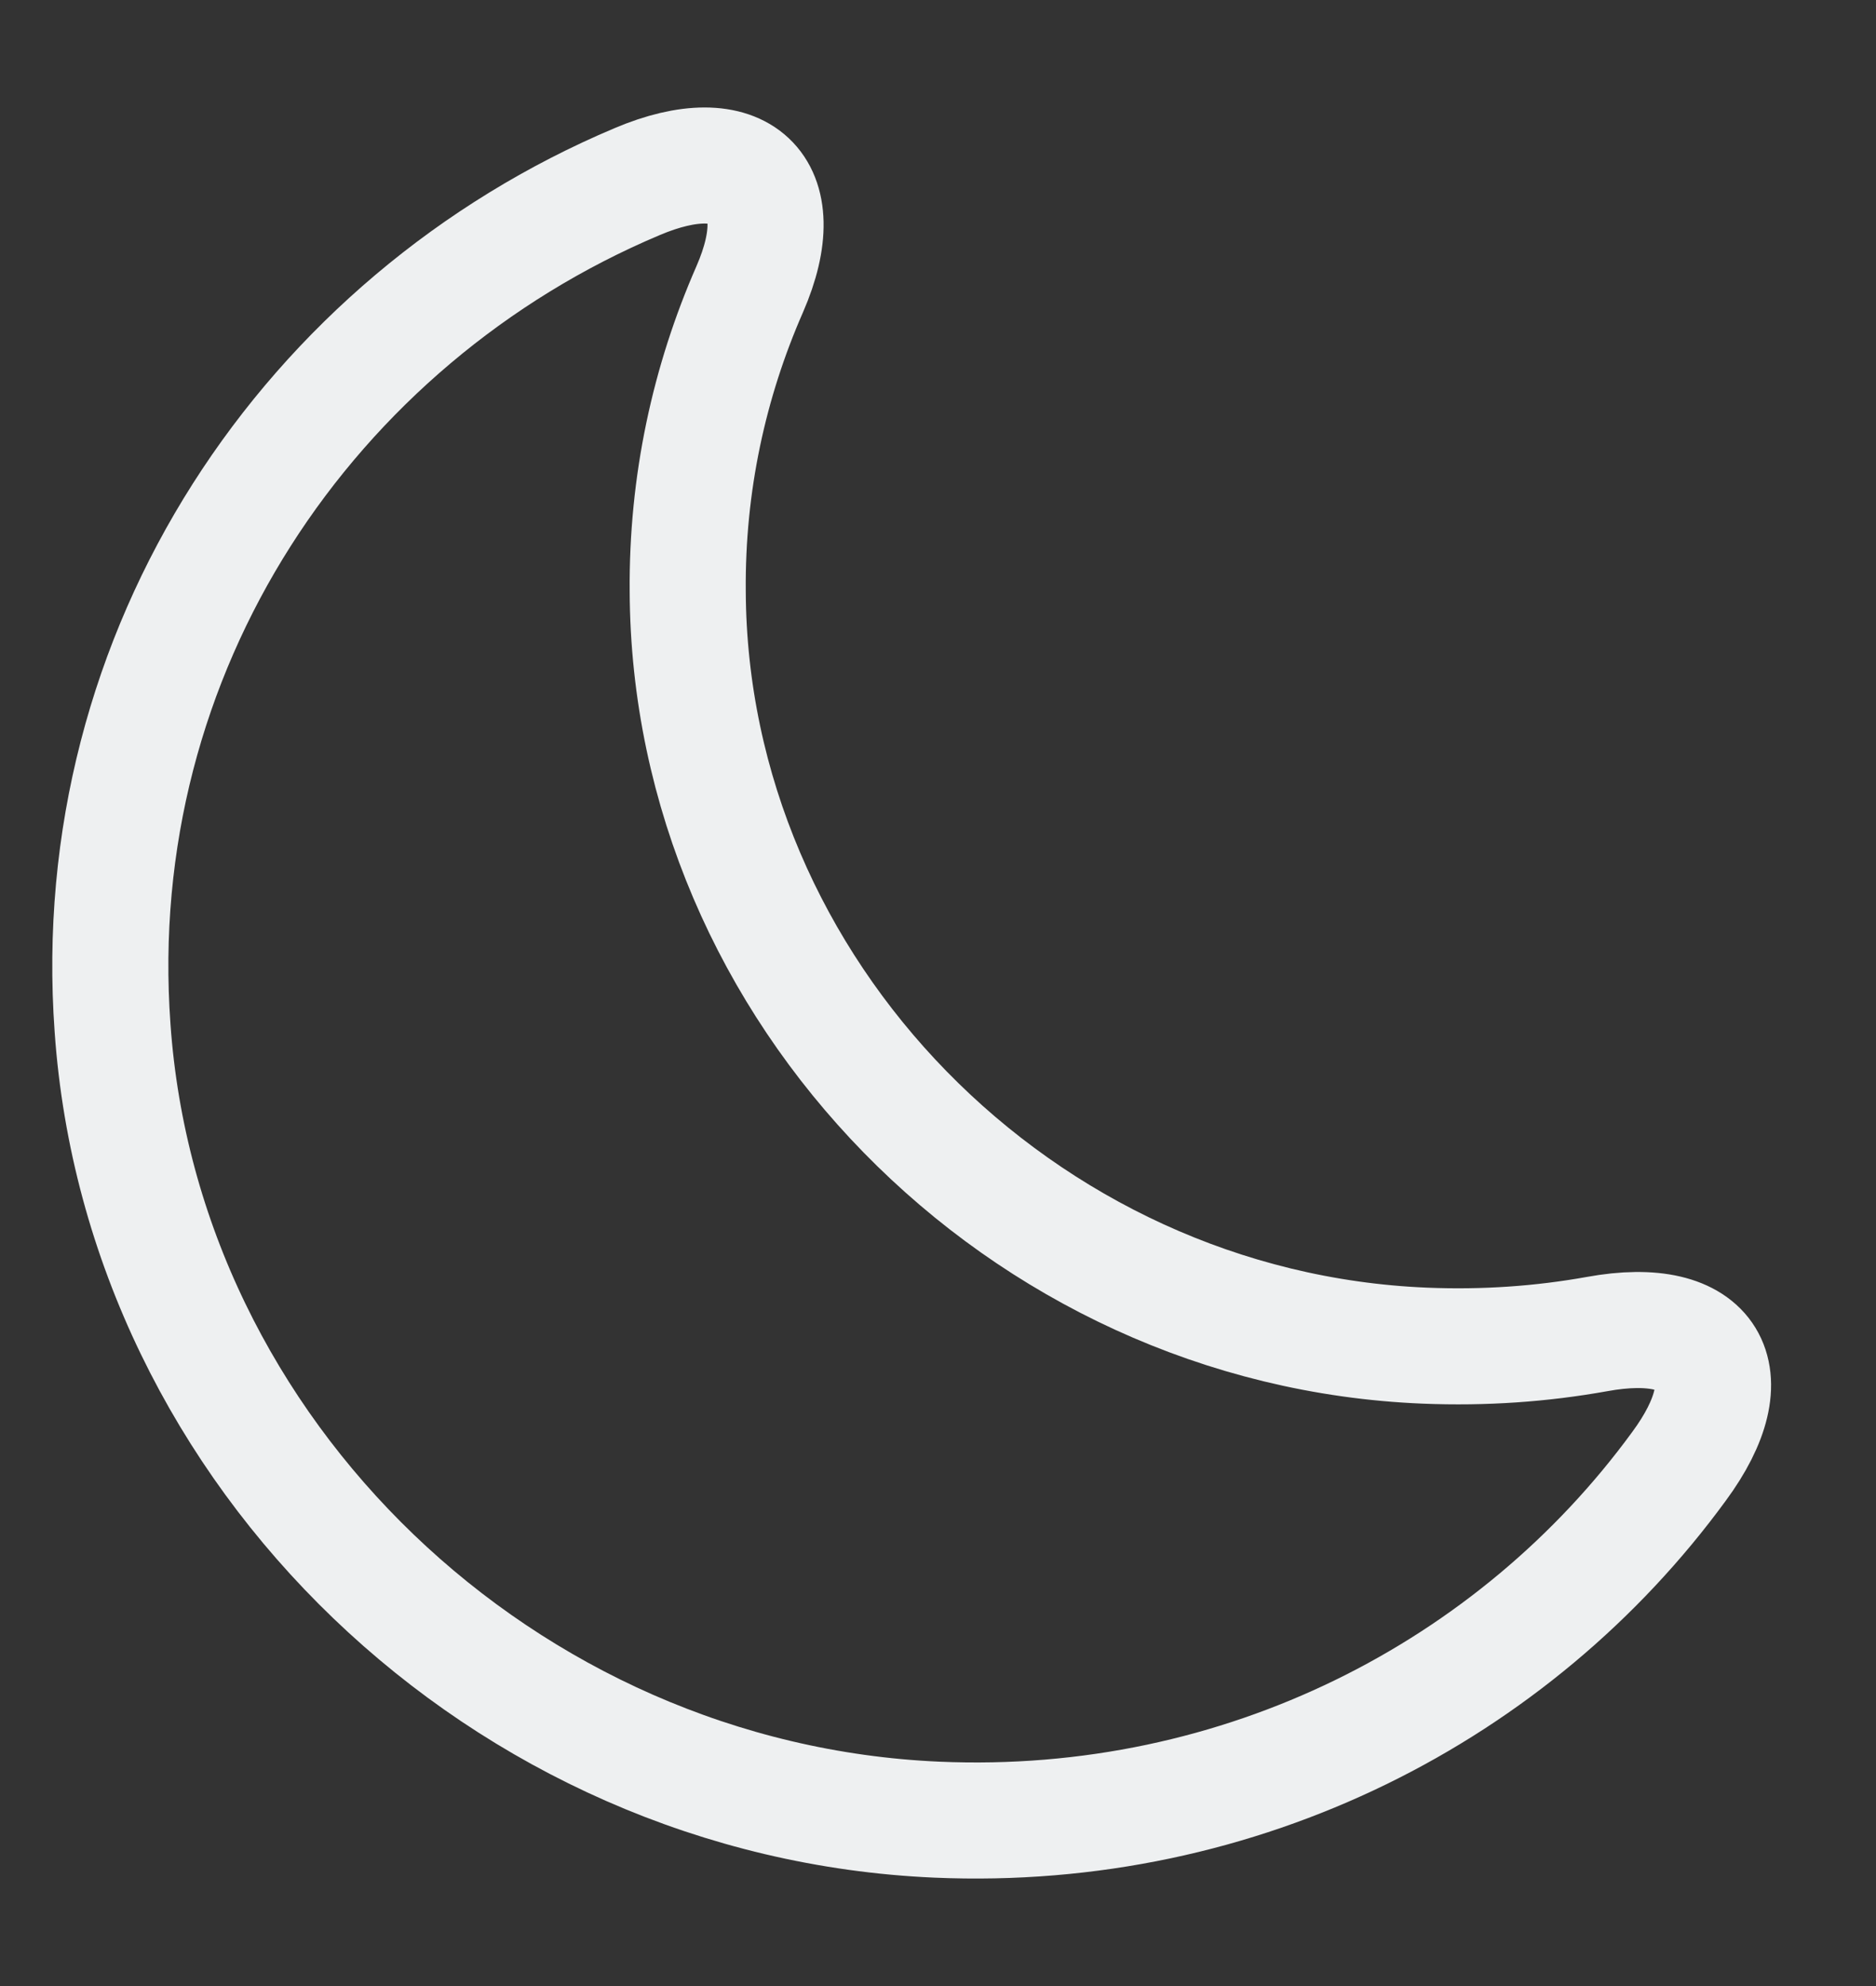
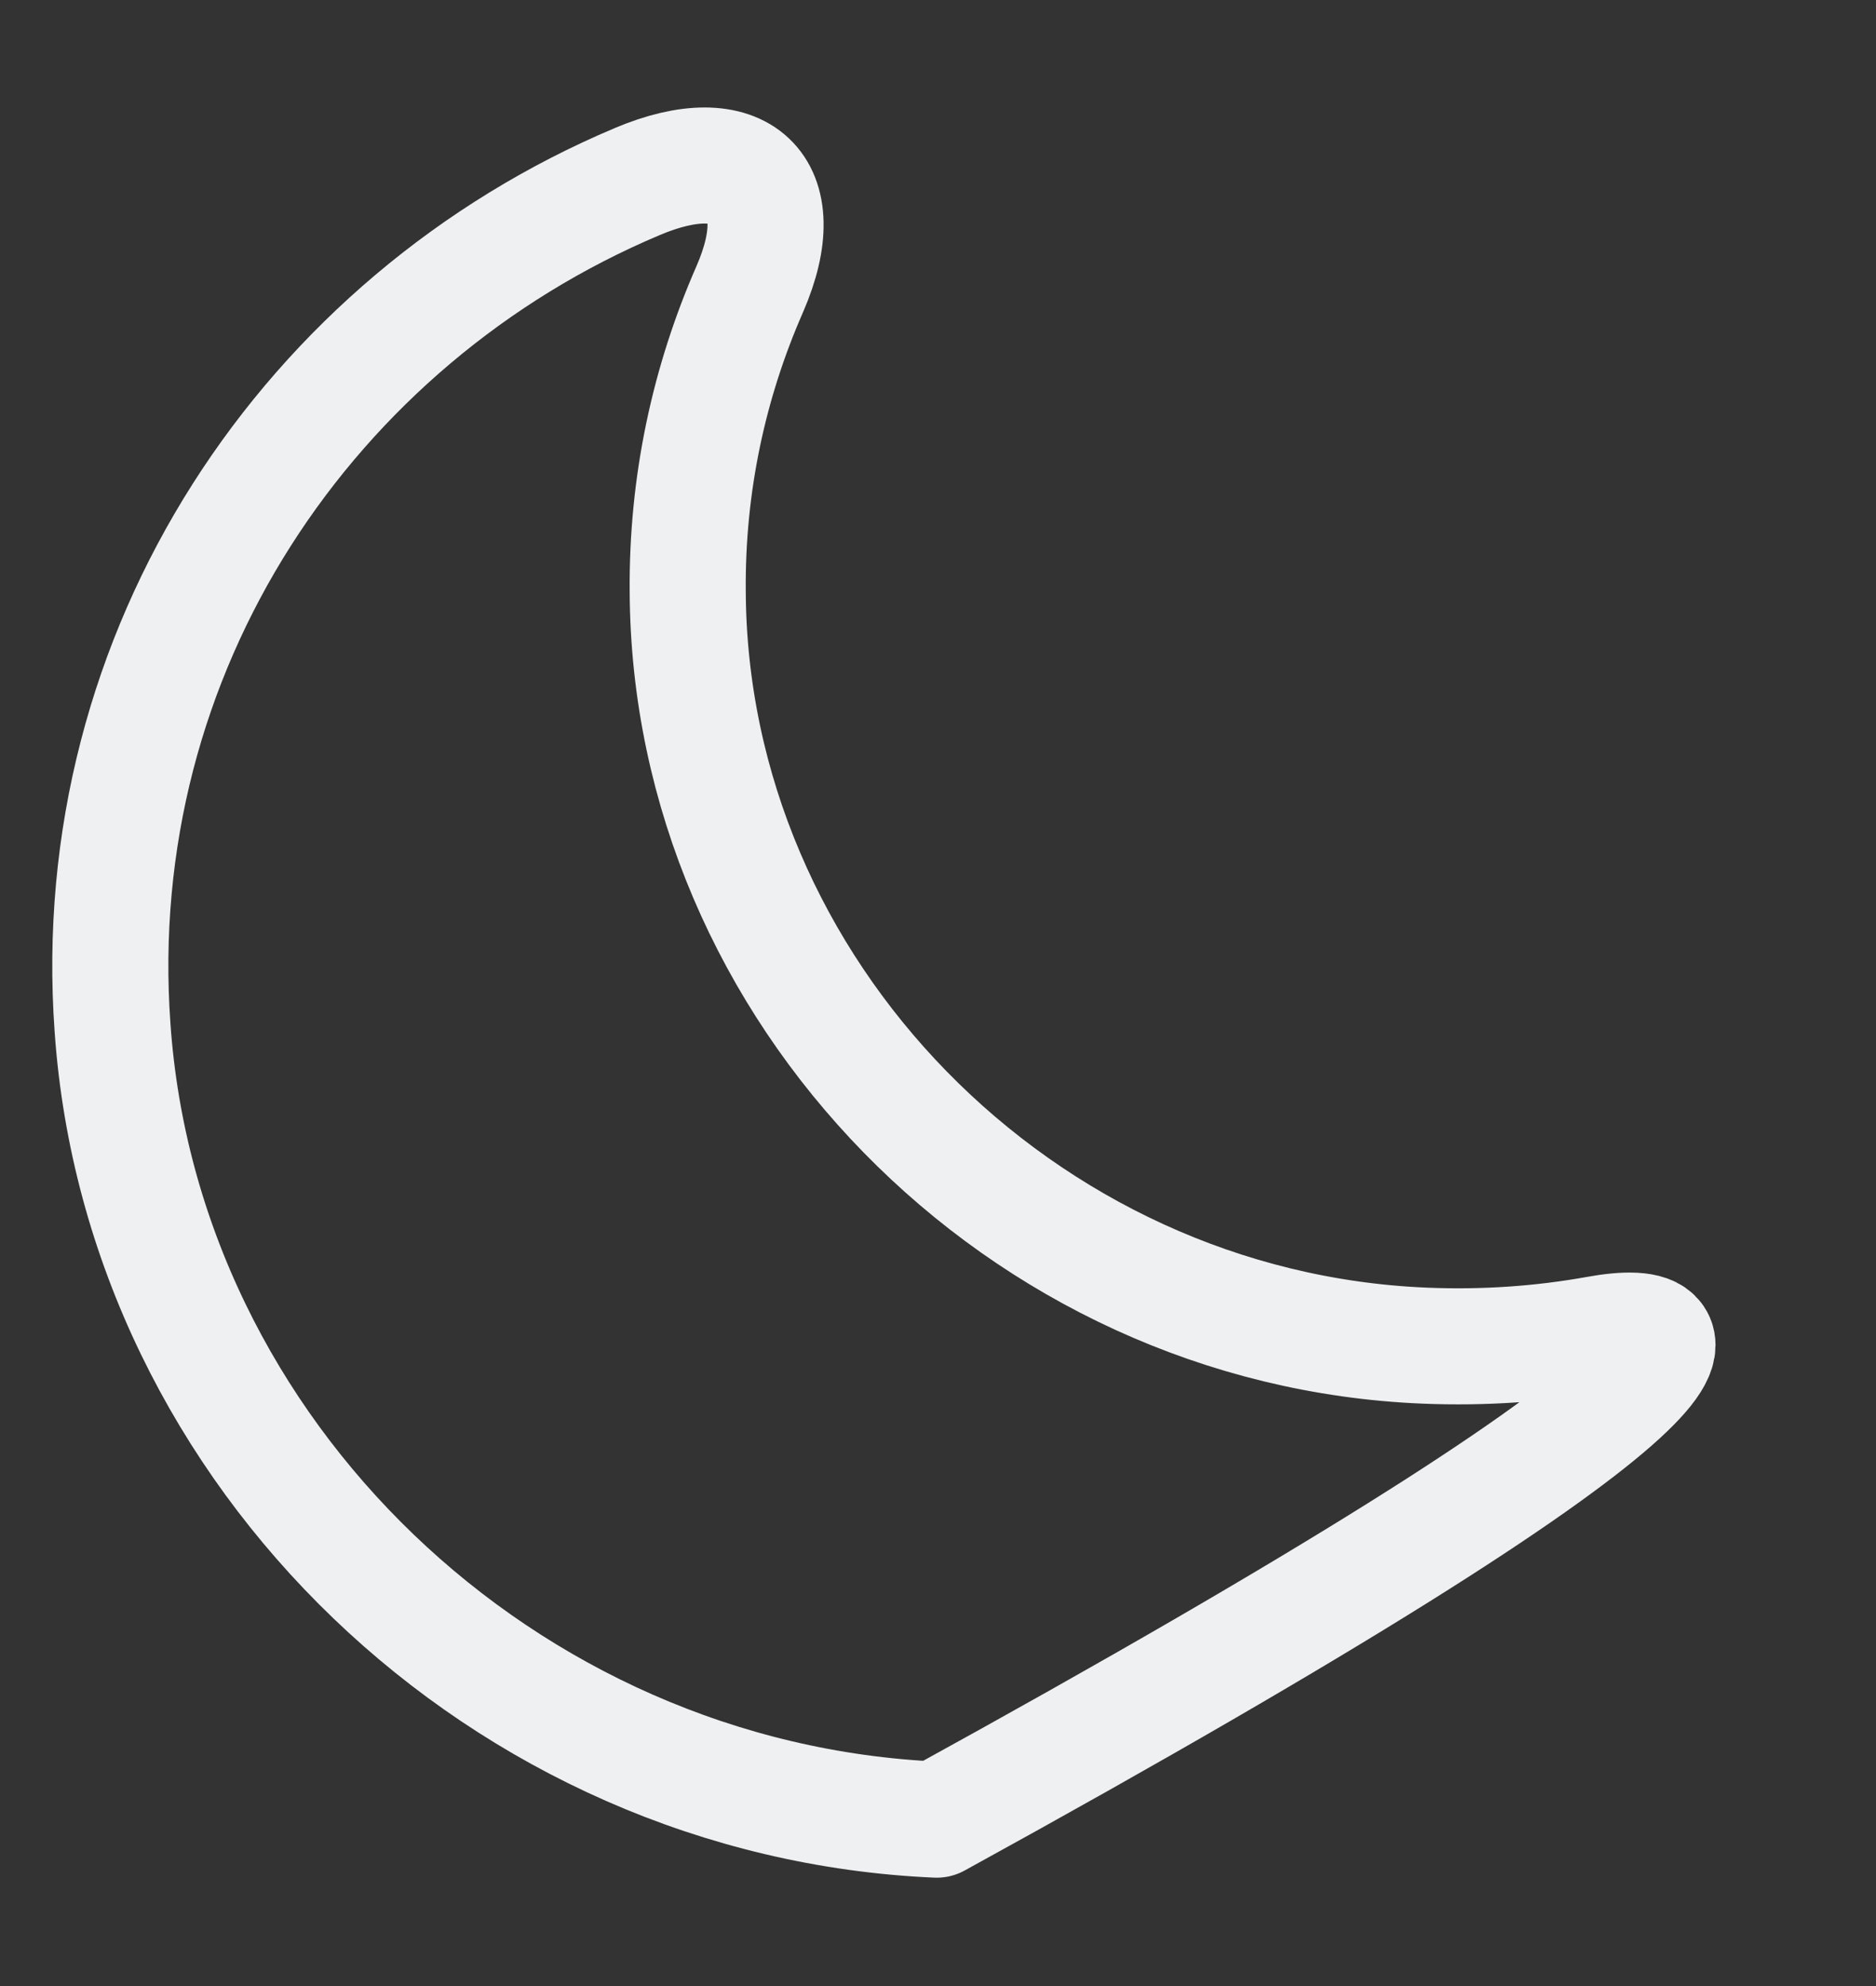
<svg xmlns="http://www.w3.org/2000/svg" width="17" height="18" viewBox="0 0 17 18" fill="none">
  <rect x="0" y="0" width="17" height="18" fill="#333333" stroke="none" />
-   <path d="M1.02 9.317C1.29 13.178 4.567 16.32 8.488 16.492C11.255 16.612 13.73 15.323 15.214 13.291C15.829 12.458 15.499 11.903 14.472 12.091C13.97 12.181 13.452 12.218 12.912 12.196C9.246 12.046 6.247 8.979 6.232 5.358C6.224 4.383 6.426 3.461 6.794 2.621C7.199 1.691 6.711 1.249 5.774 1.646C2.805 2.898 0.773 5.89 1.02 9.317Z" stroke="#EEF0F1" stroke-width="1.052" stroke-linecap="round" stroke-linejoin="round" />
+   <path d="M1.02 9.317C1.29 13.178 4.567 16.32 8.488 16.492C15.829 12.458 15.499 11.903 14.472 12.091C13.97 12.181 13.452 12.218 12.912 12.196C9.246 12.046 6.247 8.979 6.232 5.358C6.224 4.383 6.426 3.461 6.794 2.621C7.199 1.691 6.711 1.249 5.774 1.646C2.805 2.898 0.773 5.89 1.02 9.317Z" stroke="#EEF0F1" stroke-width="1.052" stroke-linecap="round" stroke-linejoin="round" />
</svg>